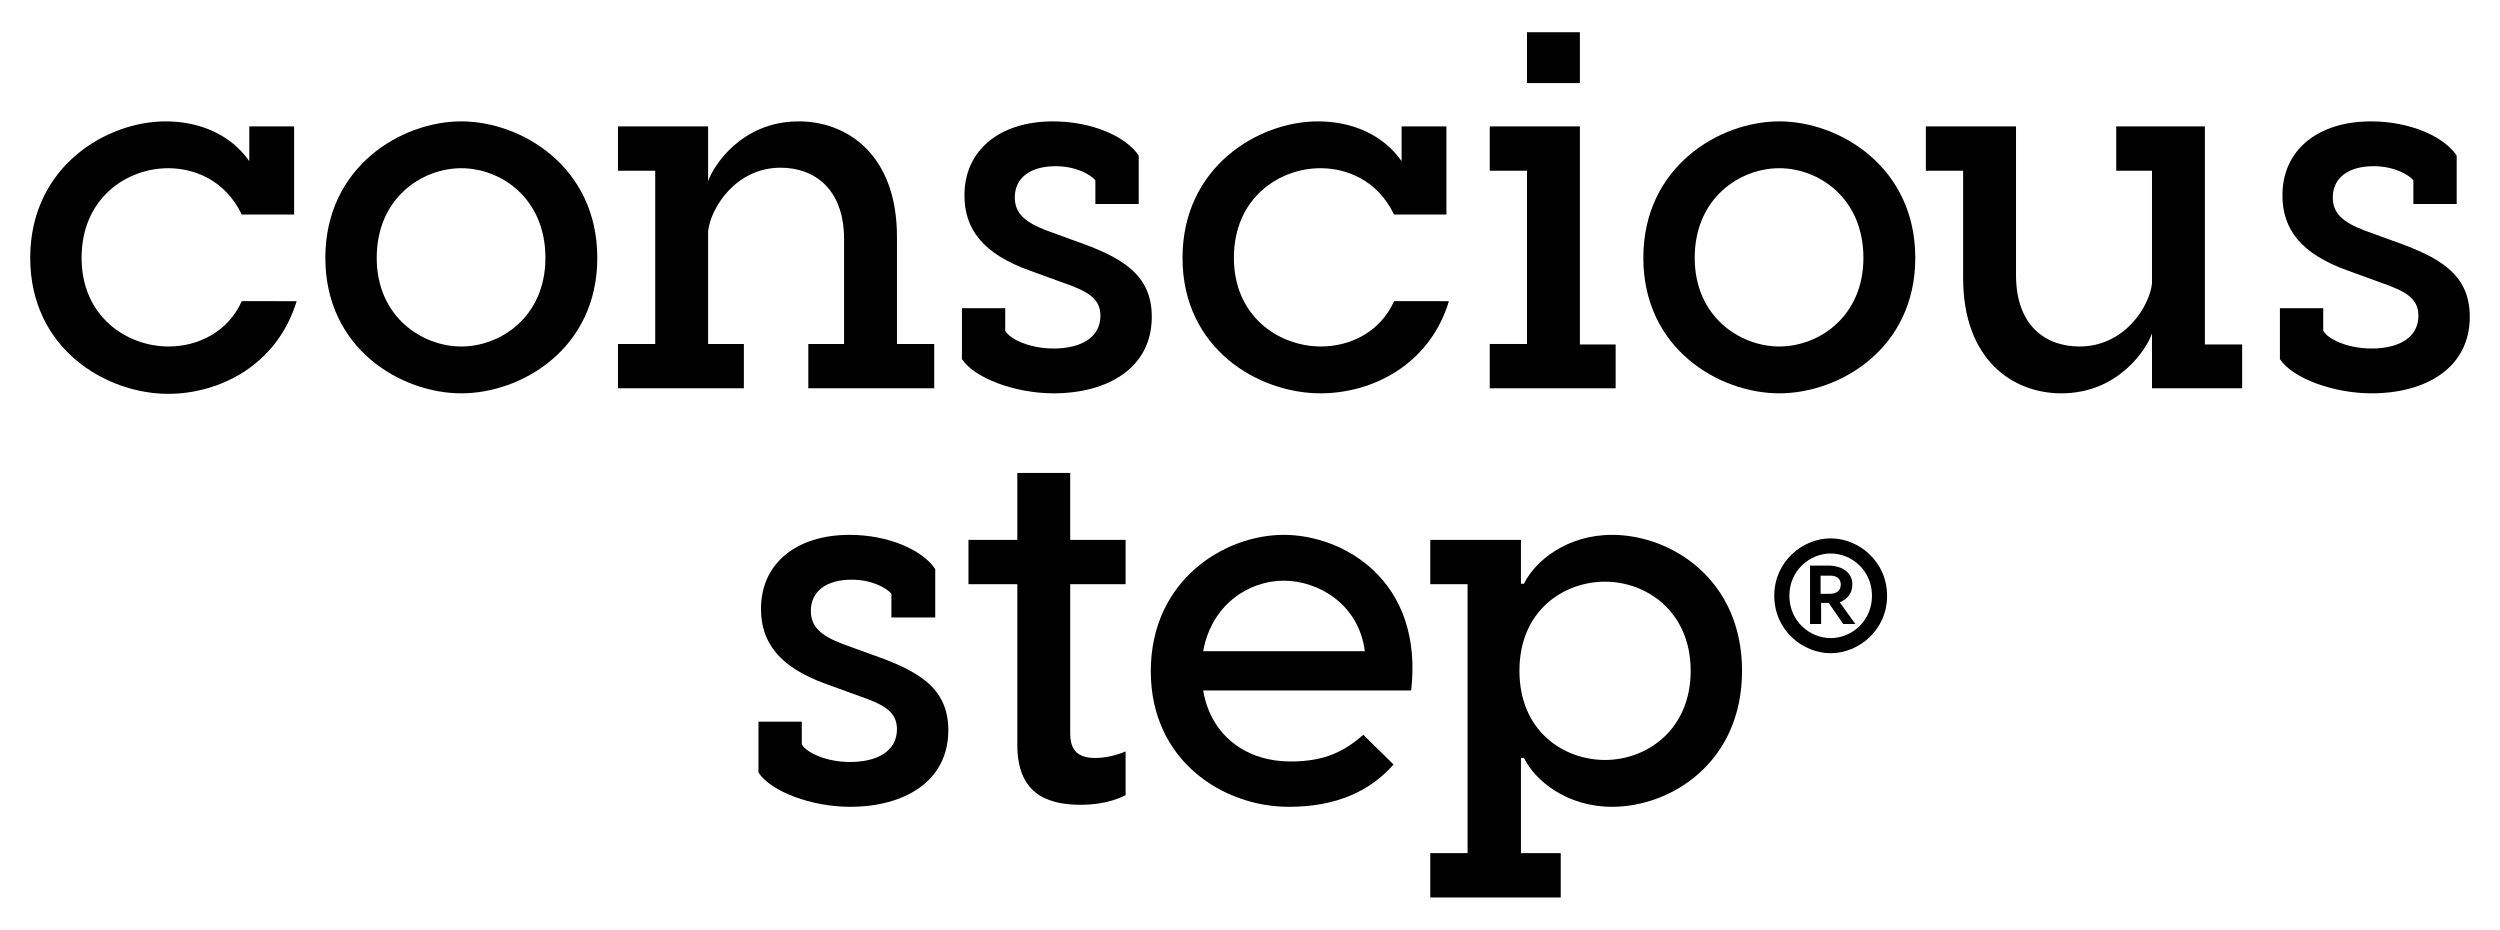
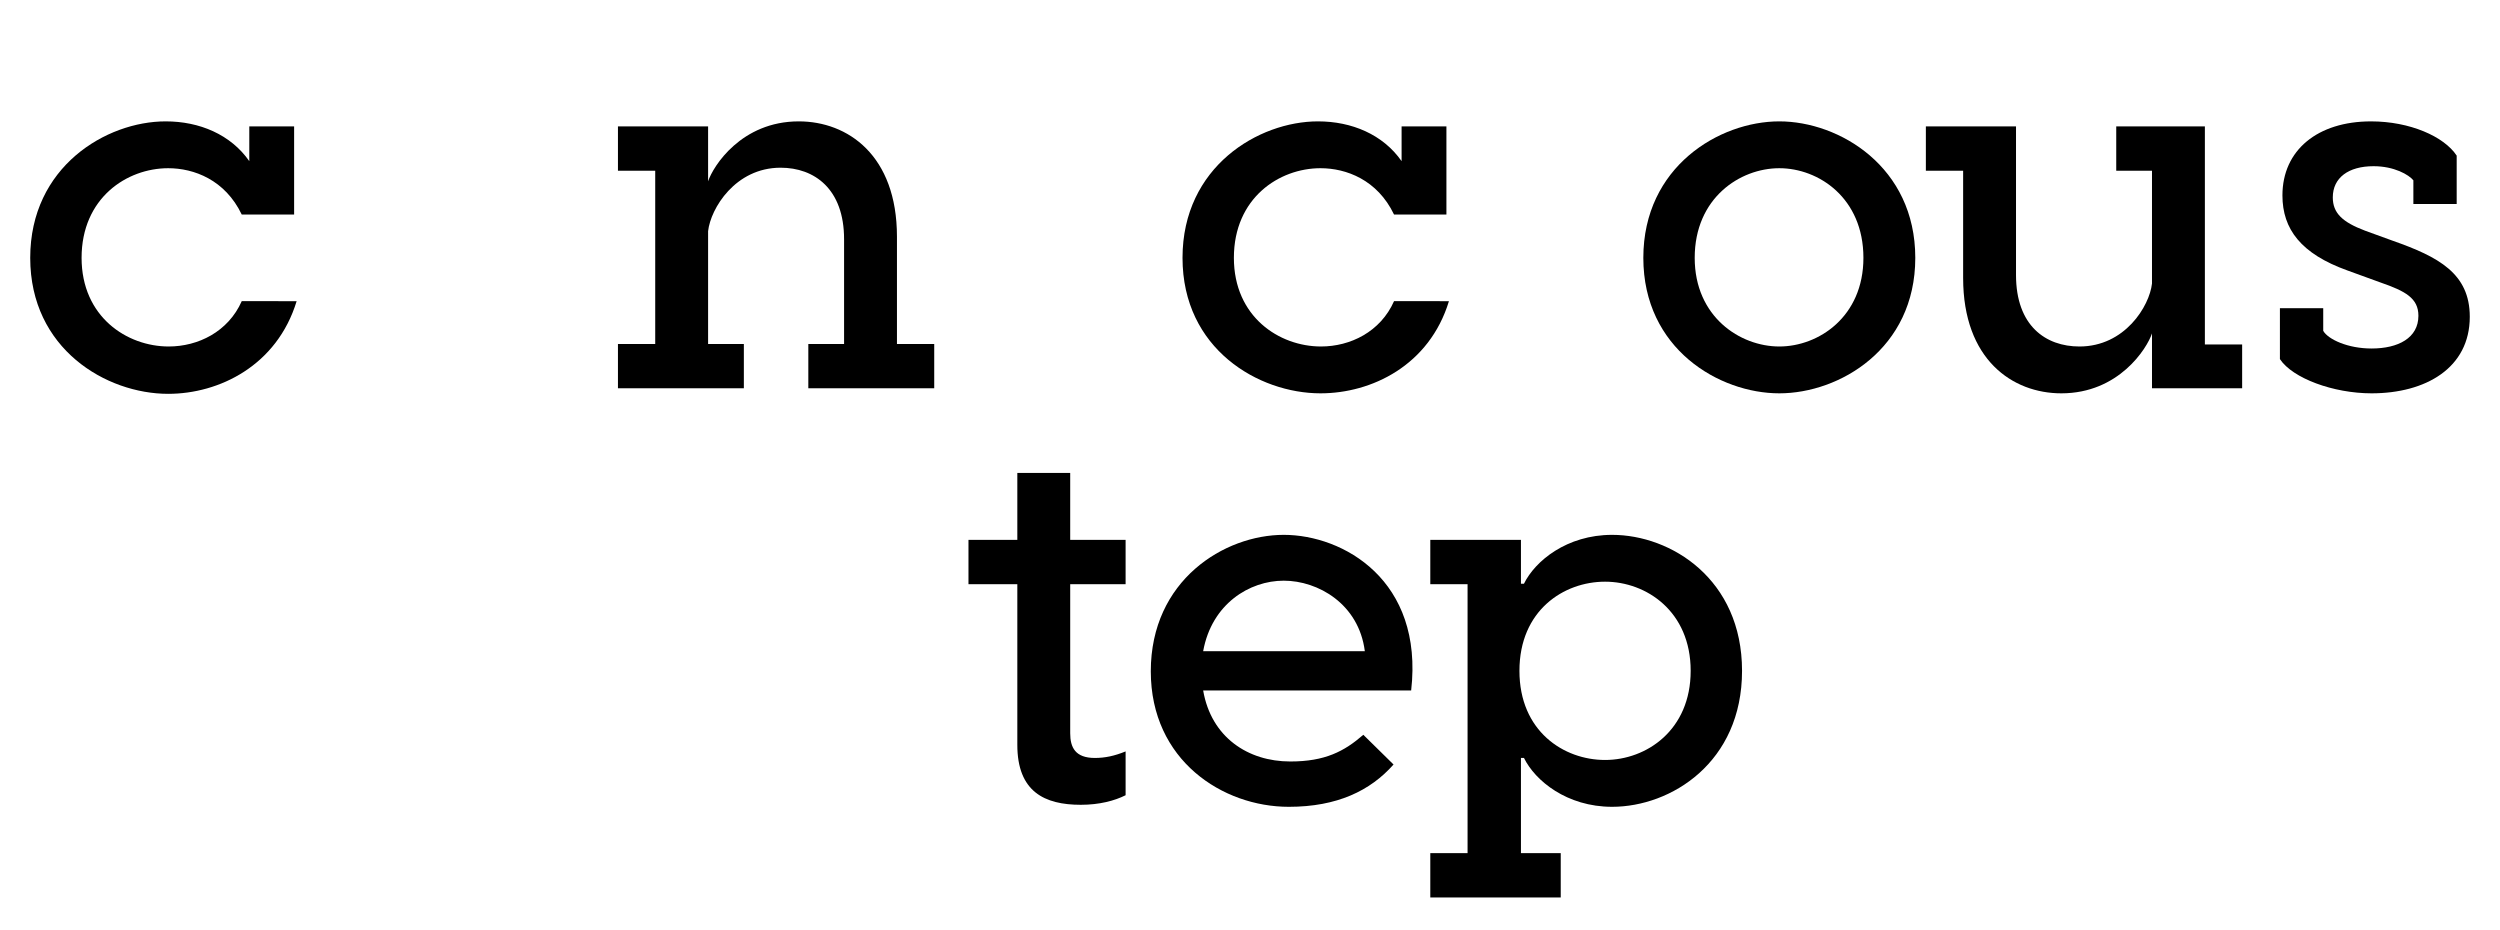
<svg xmlns="http://www.w3.org/2000/svg" version="1.1" id="Layer_1" x="0px" y="0px" viewBox="0 0 496.4 184.6" style="enable-background:new 0 0 496.4 184.6;" xml:space="preserve">
  <g>
    <g>
      <g>
        <path d="M58.9,59.8C55,72.6,43.5,78.2,33.4,78.2C21.1,78.2,6,69.3,6,51.2c0-18.1,15.1-27.1,26.9-27.1c6.7,0,12.9,2.6,16.6,7.9     v-6.9h8.9v17.5H48c-3.3-6.9-9.5-9.2-14.6-9.2c-8.2,0-17.2,5.9-17.2,17.8c0,11.7,9,17.6,17.3,17.6c5.8,0,11.8-2.9,14.5-9H58.9z" />
-         <path d="M118.6,51.2c0,18.1-15.1,26.9-27,26.9c-11.9,0-27-8.8-27-26.9c0-18.1,15.1-27.1,27-27.1     C103.5,24.1,118.6,33.1,118.6,51.2z M74.8,51.2c0,11.7,9,17.6,16.8,17.6c7.8,0,16.7-5.9,16.7-17.6c0-11.9-8.9-17.8-16.7-17.8     C83.8,33.4,74.8,39.3,74.8,51.2z" />
        <path d="M185.5,68.3v8.8h-25v-8.8h7.1V47.5c0-10-5.9-14.2-12.6-14.2c-9,0-13.9,8.1-14.4,12.6v22.4h7.1v8.8h-25v-8.8h7.4V33.9     h-7.4v-8.8h17.9V36c1-3,6.6-11.9,18-11.9c9.7,0,19.5,6.7,19.5,22.9v21.3H185.5z" />
-         <path d="M228.7,62.9c0,10.2-8.8,15.2-19.5,15.2c-7.6,0-15.7-3-18.2-6.8V61.2h8.6v4.5c1,1.7,4.9,3.5,9.6,3.5     c5.3,0,9.3-2.1,9.3-6.5c0-3.5-2.6-4.9-7.5-6.6l-6.6-2.4c-9.2-3.3-12.9-8.2-12.9-14.9c0-9,7-14.7,17.6-14.7c7.7,0,14.5,3,17,6.8     v9.6h-8.6v-4.7c-0.9-1.1-3.8-2.8-7.9-2.8c-5,0-8.1,2.3-8.1,6.2c0,3.1,1.9,4.9,6.4,6.6l5.5,2C222.5,51,228.7,54.3,228.7,62.9z" />
        <path d="M287.7,59.8c-3.9,12.8-15.4,18.3-25.5,18.3c-12.3,0-27.4-8.8-27.4-26.9c0-18.1,15.1-27.1,26.9-27.1     c6.7,0,12.9,2.6,16.6,7.9v-6.9h8.9v17.5h-10.4c-3.3-6.9-9.5-9.2-14.6-9.2c-8.2,0-17.2,5.9-17.2,17.8c0,11.7,9,17.6,17.3,17.6     c5.8,0,11.8-2.9,14.5-9H287.7z" />
-         <path d="M320.8,68.3v8.8h-25v-8.8h7.4V33.9h-7.4v-8.8h17.9v43.3H320.8z M313.7,16.5h-10.5V6.4h10.5V16.5z" />
        <path d="M380.3,51.2c0,18.1-15.1,26.9-27,26.9c-11.9,0-27-8.8-27-26.9c0-18.1,15.1-27.1,27-27.1     C365.2,24.1,380.3,33.1,380.3,51.2z M336.5,51.2c0,11.7,9,17.6,16.8,17.6c7.8,0,16.7-5.9,16.7-17.6c0-11.9-8.9-17.8-16.7-17.8     C345.5,33.4,336.5,39.3,336.5,51.2z" />
        <path d="M445.2,68.3v8.8h-17.9V66.2c-1,3-6.6,11.9-18,11.9c-9.7,0-19.5-6.7-19.5-22.9V33.9h-7.4v-8.8h17.9v29.5     c0,10.1,5.9,14.2,12.6,14.2c9,0,13.9-8,14.4-12.5V33.9h-7.1v-8.8h17.6v43.3H445.2z" />
        <path d="M490.4,62.9c0,10.2-8.8,15.2-19.5,15.2c-7.6,0-15.7-3-18.2-6.8V61.2h8.6v4.5c1,1.7,4.9,3.5,9.6,3.5     c5.3,0,9.3-2.1,9.3-6.5c0-3.5-2.6-4.9-7.5-6.6l-6.6-2.4c-9.2-3.3-12.9-8.2-12.9-14.9c0-9,7-14.7,17.6-14.7c7.7,0,14.5,3,17,6.8     v9.6h-8.6v-4.7c-0.9-1.1-3.8-2.8-7.9-2.8c-5,0-8.1,2.3-8.1,6.2c0,3.1,1.9,4.9,6.4,6.6l5.5,2C484.2,51,490.4,54.3,490.4,62.9z" />
      </g>
      <g>
-         <path d="M188.3,145c0,10.2-8.8,15.2-19.5,15.2c-7.6,0-15.7-3-18.2-6.8v-10.1h8.6v4.5c1,1.7,4.9,3.5,9.6,3.5     c5.3,0,9.3-2.1,9.3-6.5c0-3.5-2.6-4.9-7.5-6.6l-6.6-2.4c-9.2-3.3-12.9-8.2-12.9-14.9c0-9,7-14.7,17.6-14.7c7.7,0,14.5,3,17,6.8     v9.6H177v-4.7c-0.9-1.1-3.8-2.8-7.9-2.8c-5,0-8.1,2.3-8.1,6.2c0,3.1,1.9,4.9,6.4,6.6l5.5,2C182.1,133.1,188.3,136.4,188.3,145z" />
        <path d="M212.5,116v29.6c0,2.8,1,4.9,4.9,4.9c2,0,3.9-0.4,6.1-1.3v8.7c-2.2,1.1-5.2,1.9-8.9,1.9c-7.2,0-12.6-2.6-12.6-11.9V116     h-9.7v-8.8h9.7V93.9h10.5v13.3h11v8.8H212.5z" />
        <path d="M280.2,137.1h-41.3c1.6,9.3,8.9,14.1,17.3,14.1c6.9,0,10.7-2,14.5-5.3l6,5.9c-4.6,5.2-11.2,8.4-20.8,8.4     c-13.1,0-27.4-9.2-27.4-26.9c0-18.1,14.6-27.1,26.4-27.1C266.7,106.2,282.7,115.2,280.2,137.1z M238.9,129.3H271     c-1.2-9.4-9.3-14-16.1-14S240.6,119.9,238.9,129.3z" />
        <path d="M345.9,133.2c0,18.2-14.1,27-25.8,27c-9,0-15.3-5.2-17.5-9.7H302v18.9h7.9v8.8H284v-8.8h7.4V116H284v-8.8H302v8.7h0.6     c2.2-4.5,8.5-9.7,17.5-9.7C331.8,106.2,345.9,115,345.9,133.2z M335.7,133.2c0-11.8-8.8-17.7-17-17.7s-17,5.7-17,17.7     c0,12,8.8,17.7,17,17.7S335.7,145,335.7,133.2z" />
      </g>
    </g>
    <g>
-       <path d="M374.7,118.3c0,6.8-5.6,11.4-11.2,11.4c-5.6,0-11.2-4.6-11.2-11.4c0-6.8,5.6-11.4,11.2-11.4    C369.1,106.9,374.7,111.5,374.7,118.3z M371.7,118.3c0-5-4-8.4-8.2-8.4c-4.2,0-8.2,3.4-8.2,8.4c0,5,4,8.4,8.2,8.4    C367.7,126.7,371.7,123.3,371.7,118.3z M367.8,116c0,1.8-0.9,2.9-2.5,3.6l3.1,4.3H366l-2.9-4.2h-1.5v4.2h-2.2v-11.6h3.8    C366.1,112.4,367.8,113.9,367.8,116z M361.5,114.3v3.6h1.9c1.2,0,2.1-0.6,2.1-1.8c0-1.2-0.8-1.8-2.1-1.8H361.5z" />
-     </g>
+       </g>
  </g>
</svg>